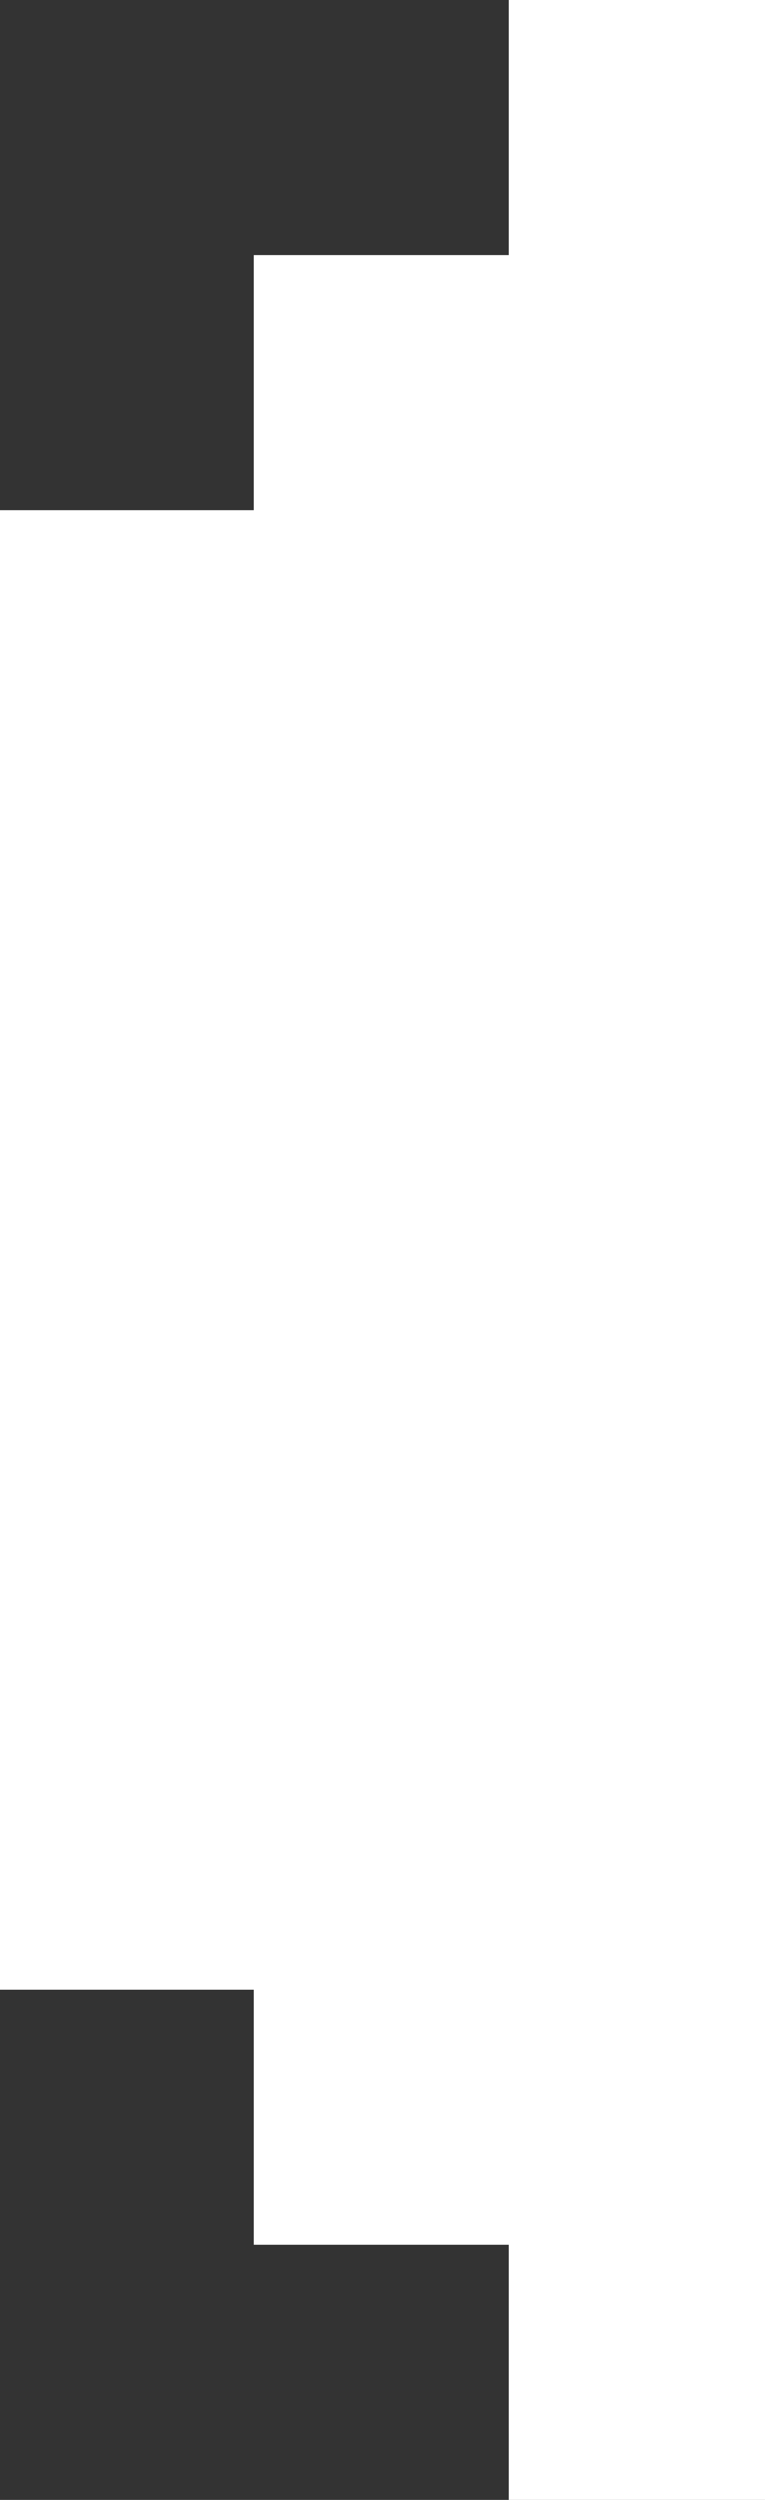
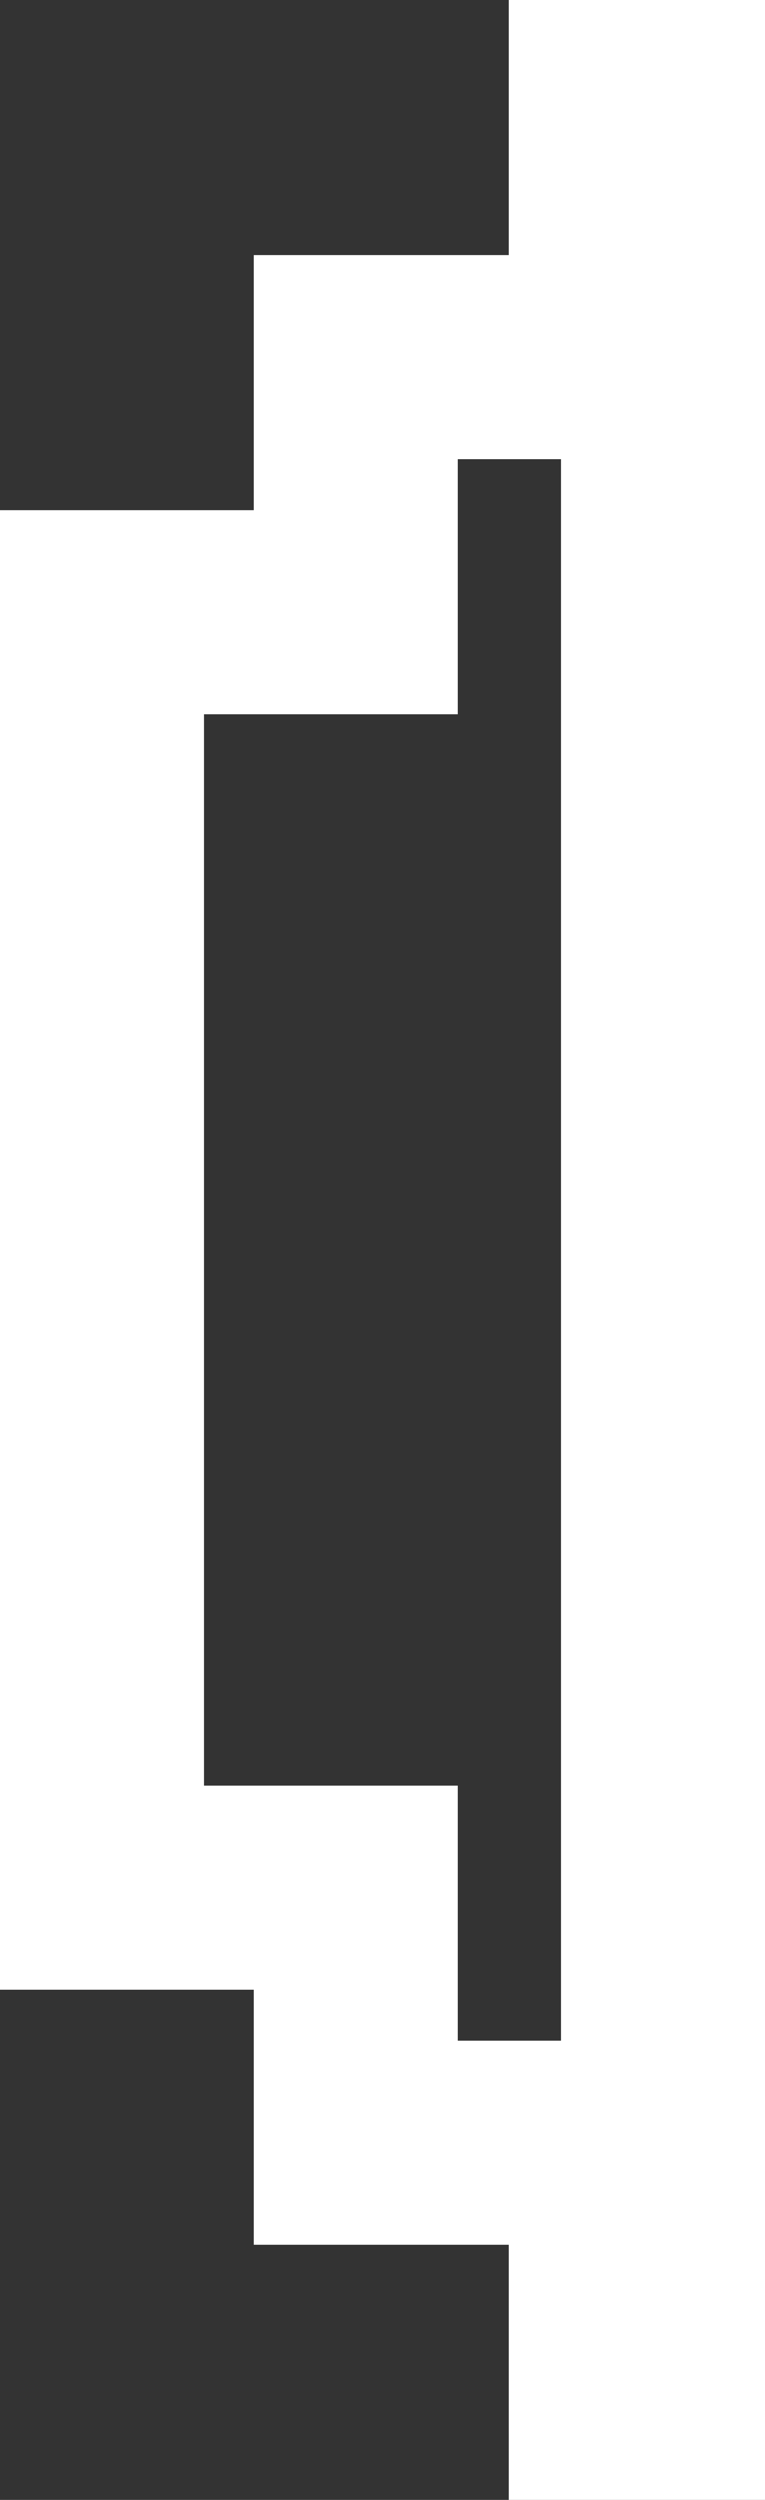
<svg xmlns="http://www.w3.org/2000/svg" width="15" height="49" viewBox="0 0 15 49">
  <rect x="0" y="0" width="15" height="49" fill="#333333" stroke="none" />
  <g id="前面オブジェクトで型抜き_61" data-name="前面オブジェクトで型抜き 61" fill="#fff">
-     <path d="M 11.976 46.999 L 11.976 43.999 L 11.976 41.999 L 9.976 41.999 L 6.976 41.999 L 6.976 39 L 6.976 37 L 4.976 37 L 2 37 L 2 12 L 4.976 12 L 6.976 12 L 6.976 10 L 6.976 7 L 9.976 7 L 11.976 7 L 11.976 5 L 11.976 2 L 13 2 L 13 46.999 L 11.976 46.999 Z" stroke="none" />
    <path d="M 11 39.999 L 11 9 L 8.976 9 L 8.976 14 L 4 14 L 4 35 L 8.976 35 L 8.976 39.999 L 11 39.999 M 15 49 L 9.976 49 L 9.976 43.999 L 4.976 43.999 L 4.976 39 L 2.037048290048915e-07 39 L 2.037048290048915e-07 10 L 4.976 10 L 4.976 5 L 9.976 5 L 9.976 -2.716064386731887e-07 L 15 -2.716064386731887e-07 L 15 49 Z" stroke="none" fill="#fff" />
  </g>
</svg>